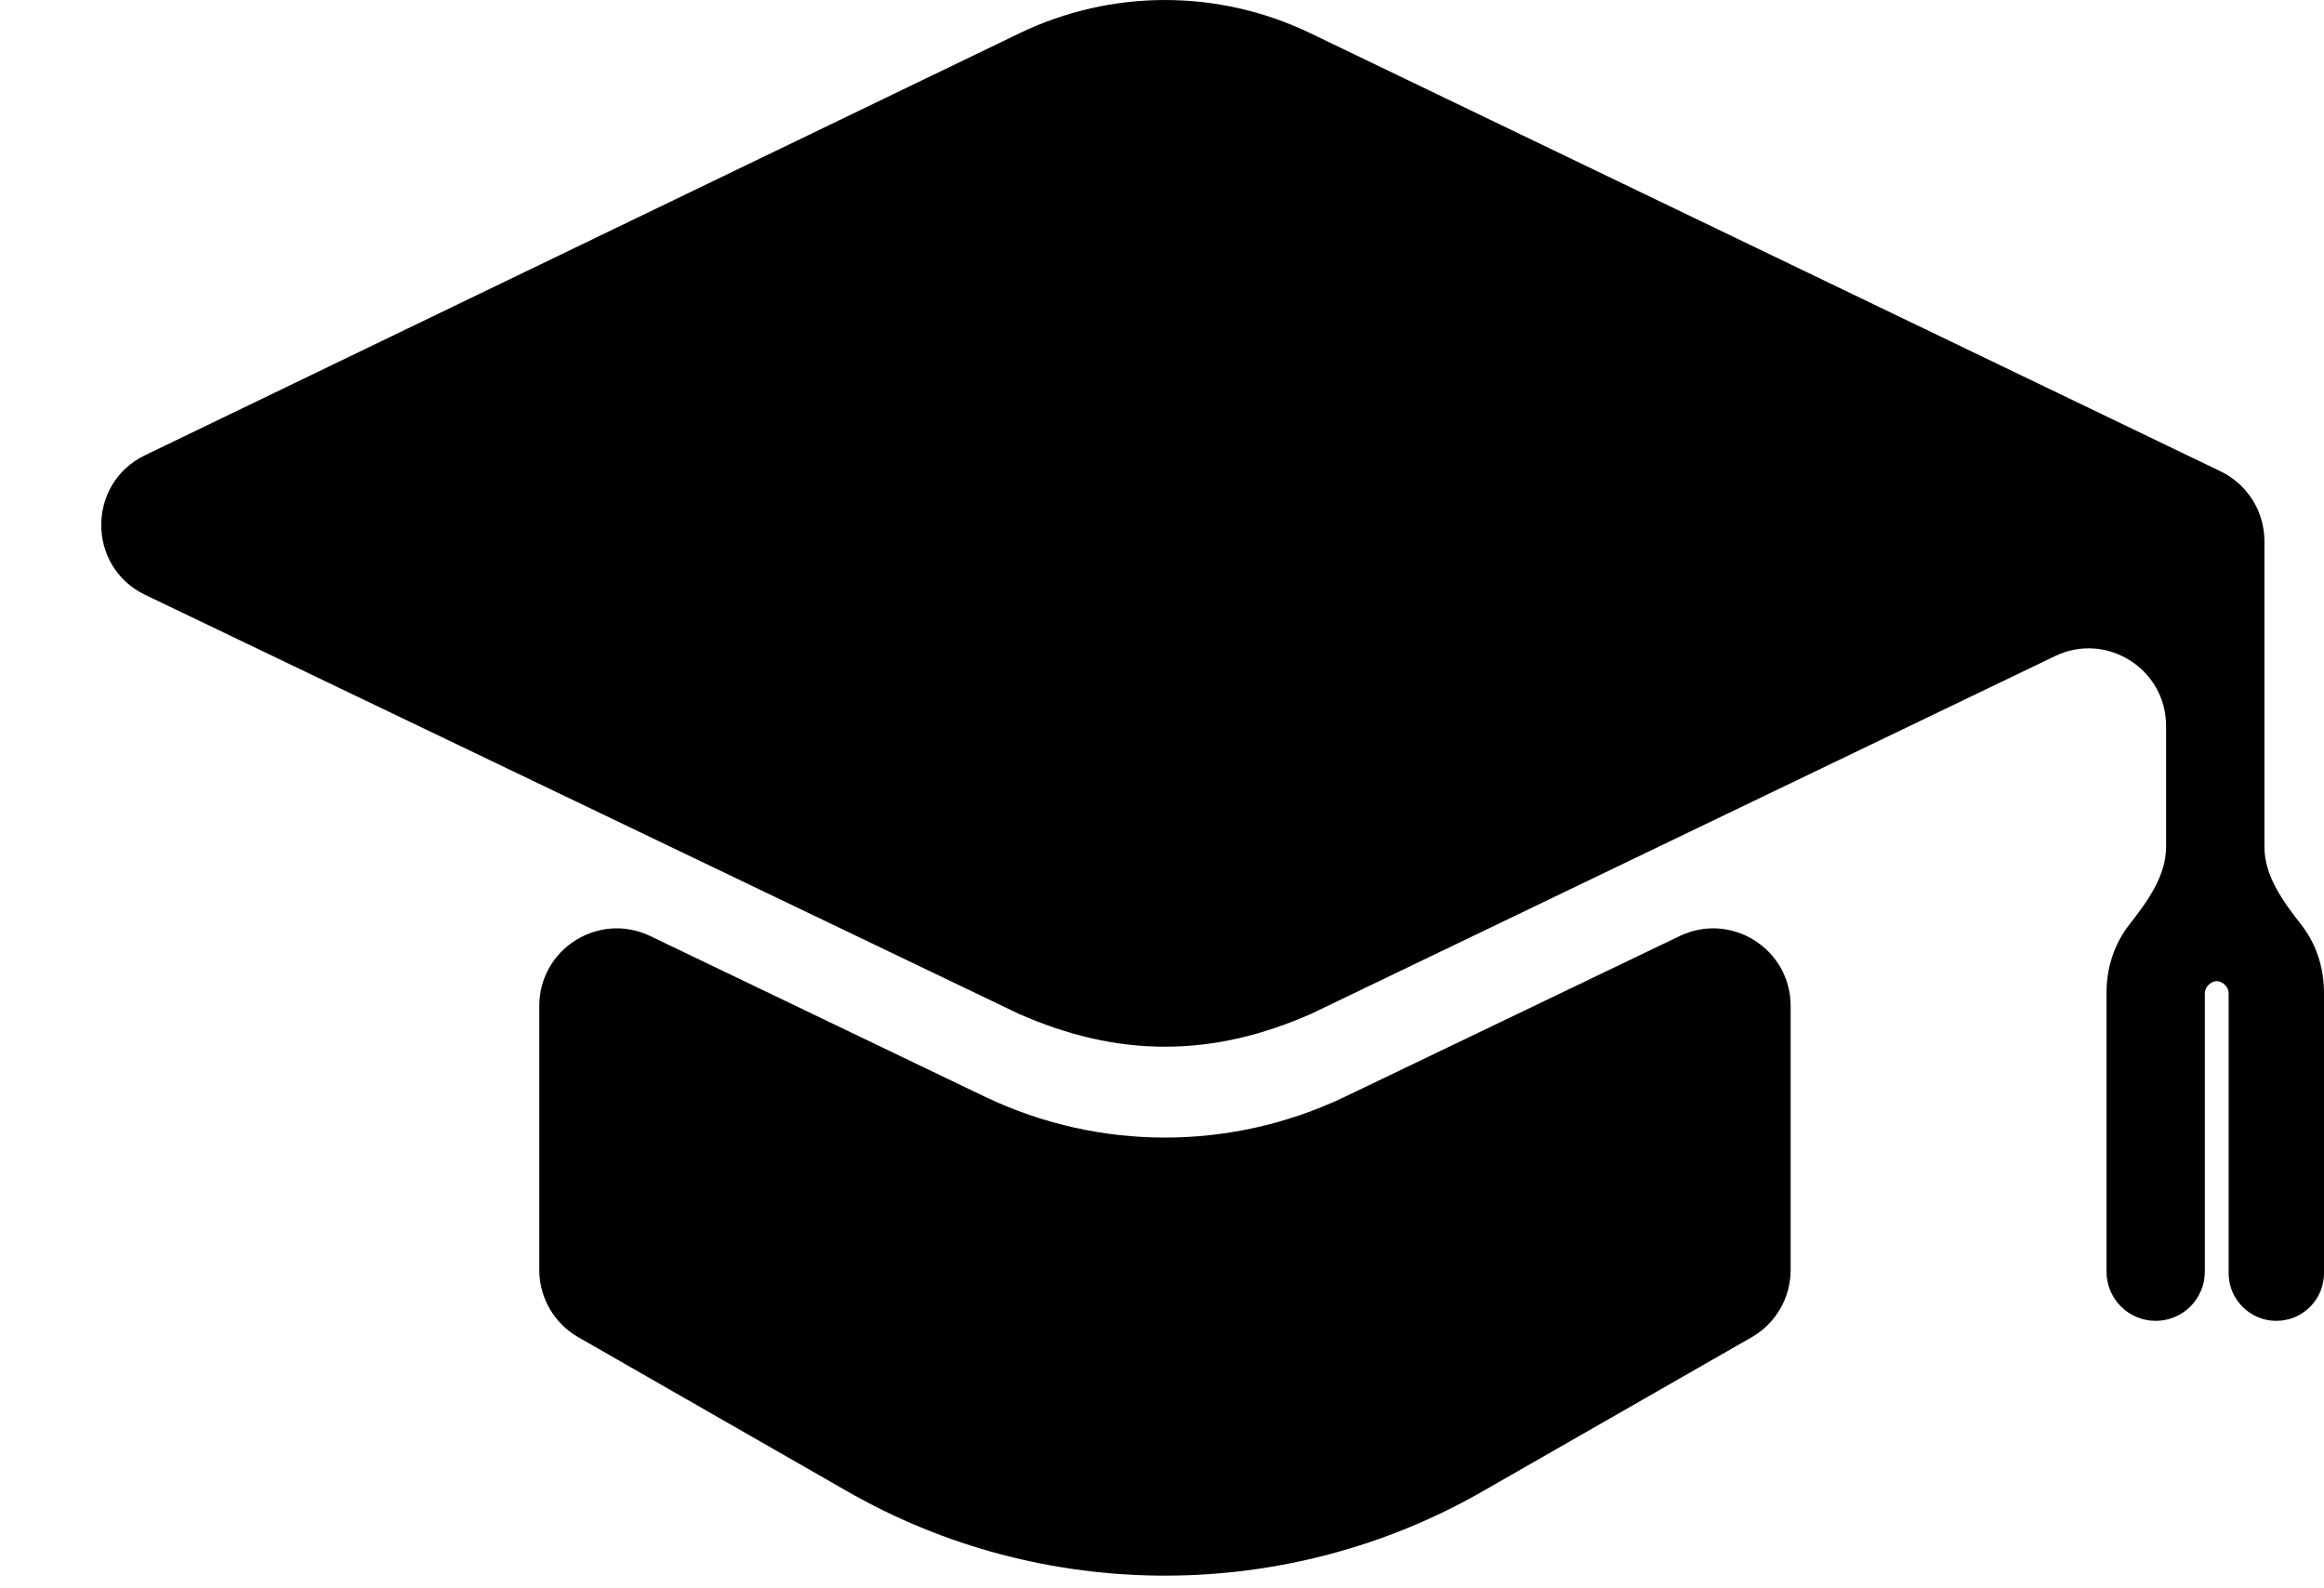
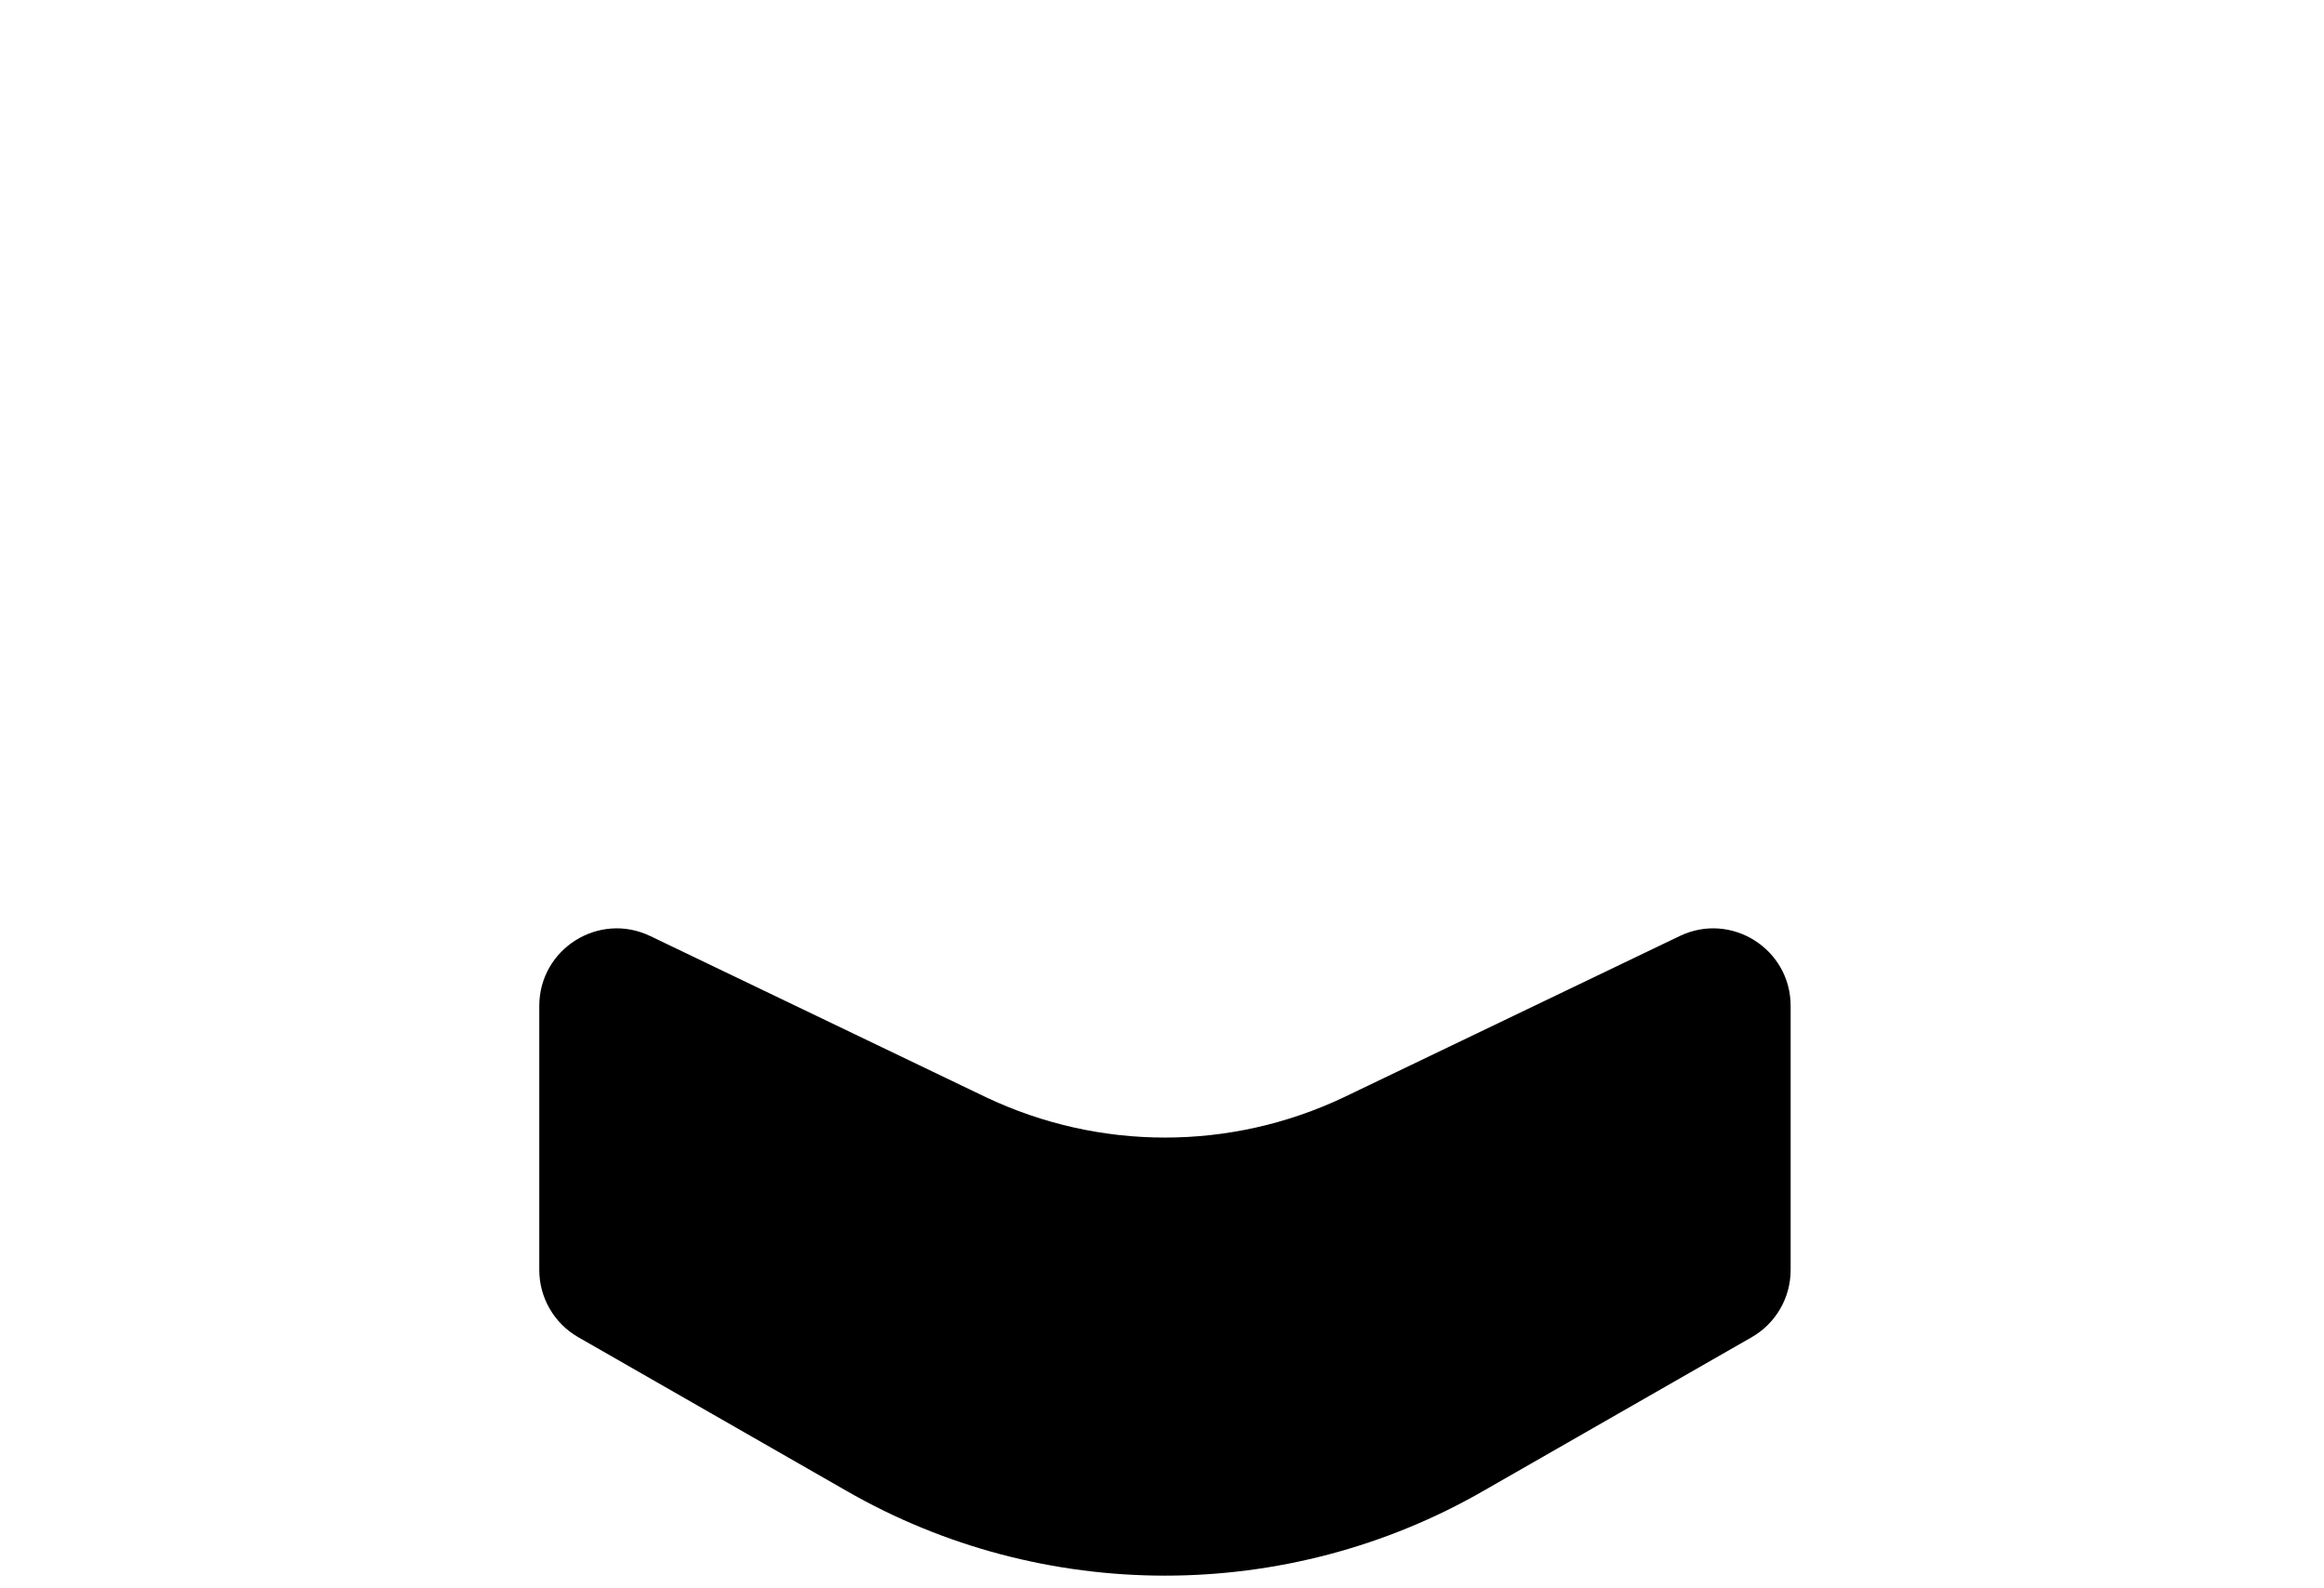
<svg xmlns="http://www.w3.org/2000/svg" width="60" height="41" viewBox="0 0 60 41" fill="none">
-   <path d="M59.412 23.87C58.946 23.273 58.462 22.618 58.462 21.86V13.969C58.462 13.2 58.021 12.5 57.329 12.166L33.846 0.865C31.462 -0.288 28.692 -0.288 26.308 0.865L3.745 11.751C2.235 12.479 2.238 14.631 3.749 15.356L26.308 26.173C27.538 26.712 28.769 27.019 30.077 27.019C31.385 27.019 32.615 26.712 33.846 26.173L53.056 16.936C54.384 16.298 55.923 17.265 55.923 18.739V21.86C55.923 22.618 55.438 23.273 54.972 23.87C54.602 24.344 54.385 24.949 54.385 25.635V32.827C54.385 33.528 54.953 34.096 55.654 34.096V34.096C56.355 34.096 56.923 33.528 56.923 32.827V25.635C56.923 25.481 57.077 25.327 57.231 25.327C57.385 25.327 57.538 25.481 57.538 25.635V32.865C57.538 33.545 58.09 34.096 58.769 34.096V34.096C59.449 34.096 60 33.545 60 32.865V25.635C60 24.949 59.783 24.344 59.412 23.87Z" fill="black" />
  <path d="M25.461 28.326L16.788 24.163C15.461 23.526 13.923 24.494 13.923 25.967V32.783C13.923 33.5 14.307 34.162 14.929 34.518L21.846 38.48C26.923 41.404 33.23 41.404 38.307 38.48L45.225 34.518C45.847 34.162 46.23 33.5 46.23 32.783V25.967C46.23 24.494 44.693 23.526 43.365 24.163L34.692 28.326C31.769 29.711 28.384 29.711 25.461 28.326Z" fill="black" />
</svg>